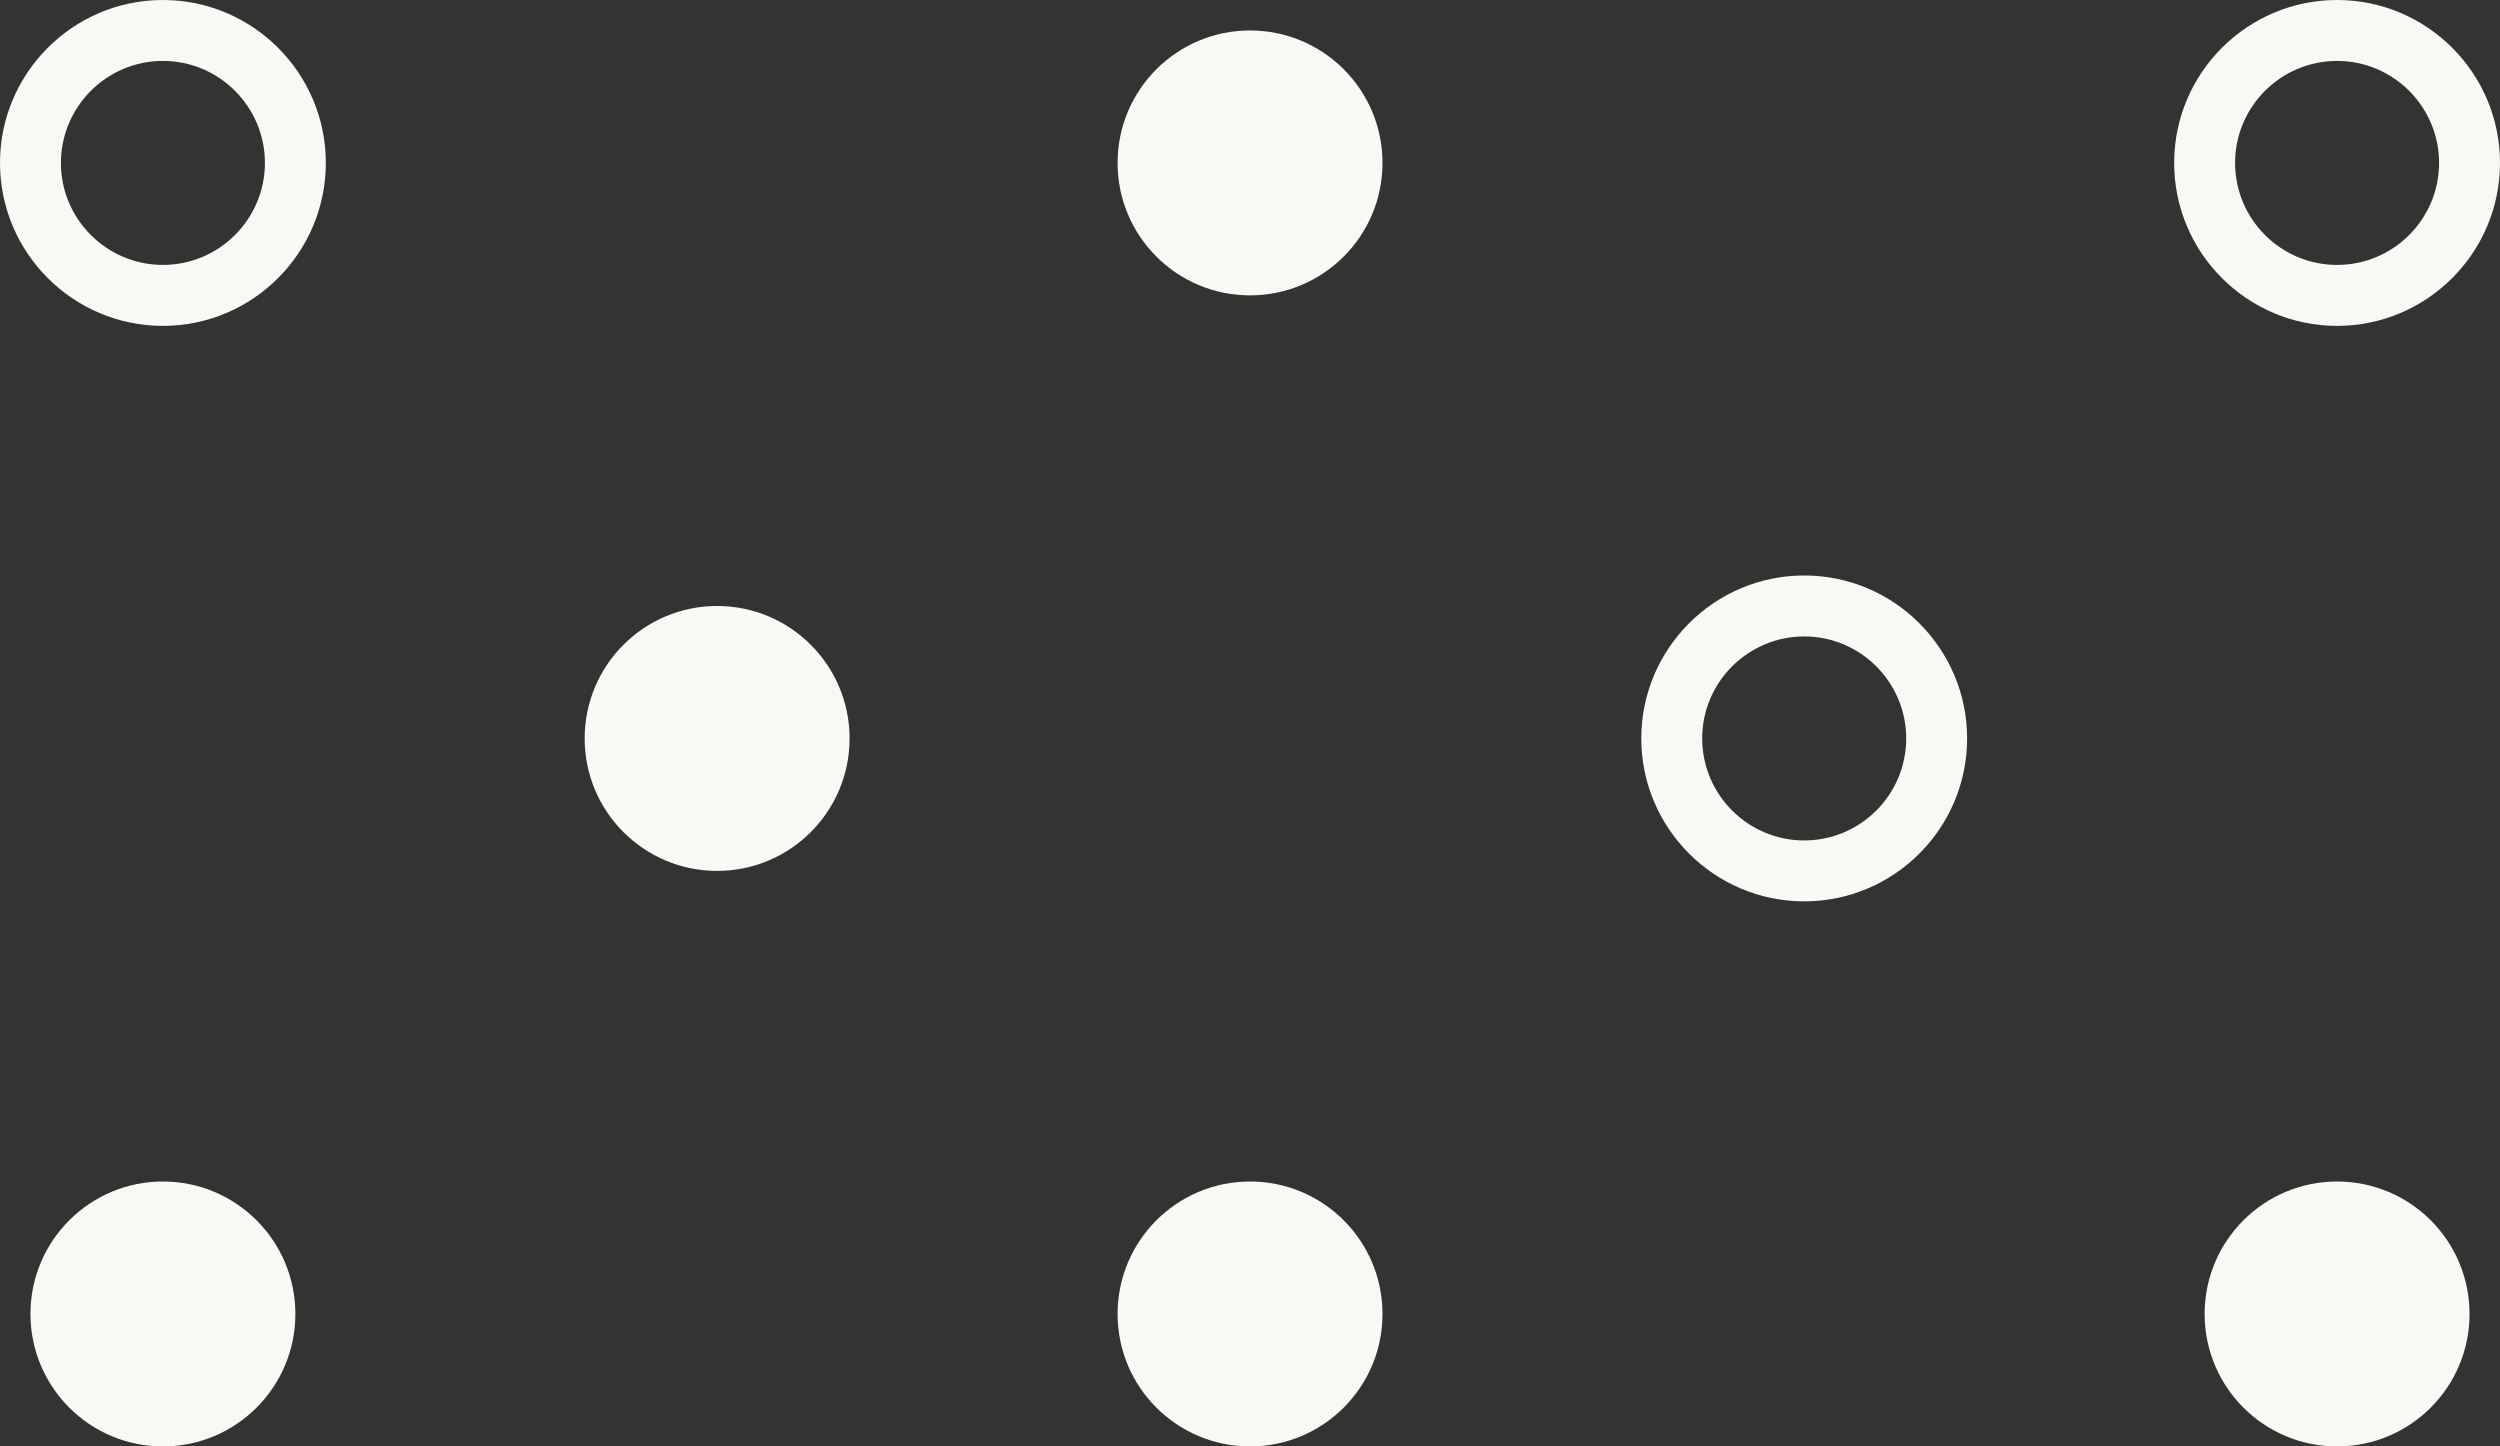
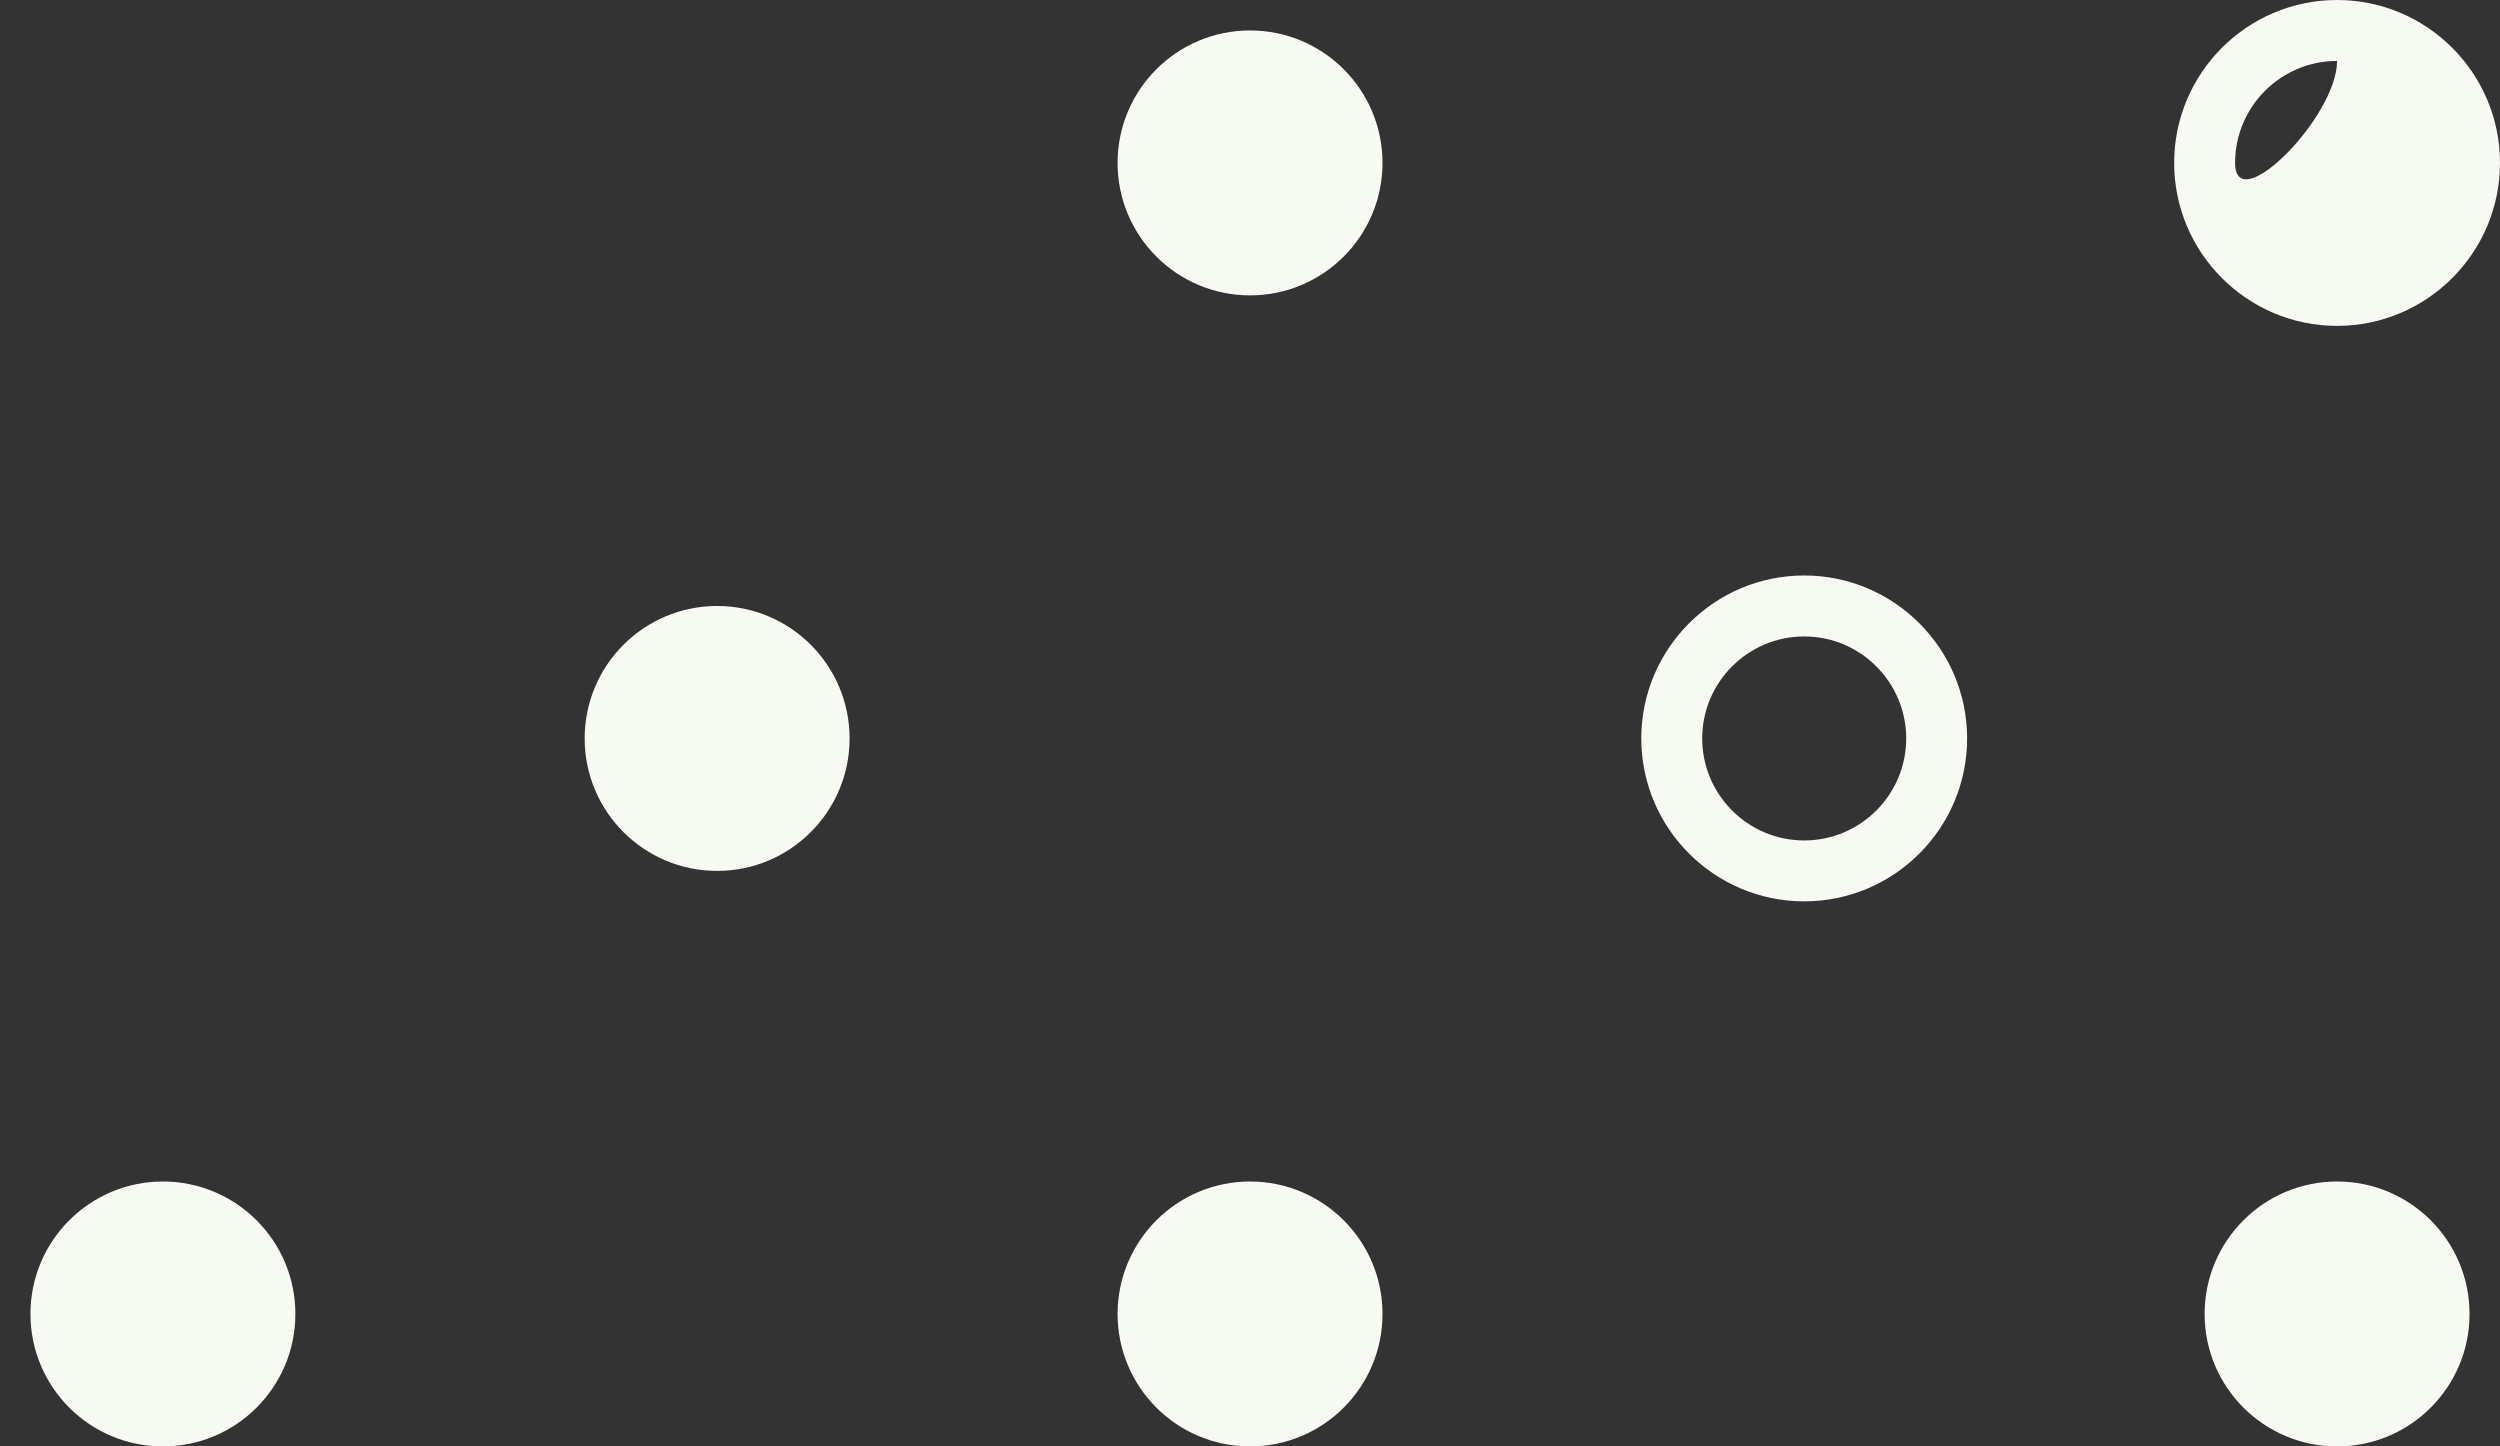
<svg xmlns="http://www.w3.org/2000/svg" version="1.1" id="レイヤー_2" x="0px" y="0px" viewBox="0 0 57.452 33.24" enable-background="new 0 0 57.452 33.24" xml:space="preserve">
  <rect x="0" y="0" width="57.452" height="33.24" fill="#333333" stroke="none" />
  <g>
    <g>
      <g>
        <circle fill="#f7f9f3" cx="16.48" cy="16.97" r="3.044" />
      </g>
      <g>
        <path fill="#f7f9f3" d="M41.462,20.714c-2.064,0-3.744-1.68-3.744-3.744s1.68-3.745,3.744-3.745s3.744,1.68,3.744,3.745     S43.526,20.714,41.462,20.714z M41.462,14.626c-1.292,0-2.344,1.051-2.344,2.344c0,1.292,1.052,2.344,2.344,2.344     s2.344-1.051,2.344-2.344C43.806,15.677,42.754,14.626,41.462,14.626z" />
      </g>
    </g>
    <g>
      <g>
-         <path fill="#f7f9f3" d="M3.744,7.489C1.68,7.489,0,5.809,0,3.744S1.68,0,3.744,0s3.744,1.68,3.744,3.744S5.809,7.489,3.744,7.489     z M3.744,1.4C2.452,1.4,1.4,2.452,1.4,3.744s1.052,2.344,2.344,2.344s2.344-1.052,2.344-2.344S5.036,1.4,3.744,1.4z" />
-       </g>
+         </g>
      <g>
        <circle fill="#f7f9f3" cx="28.727" cy="3.744" r="3.044" />
      </g>
      <g>
-         <path fill="#f7f9f3" d="M53.708,7.489c-2.064,0-3.744-1.68-3.744-3.745S51.644,0,53.708,0s3.744,1.68,3.744,3.744     S55.772,7.489,53.708,7.489z M53.708,1.4c-1.292,0-2.344,1.051-2.344,2.344s1.052,2.344,2.344,2.344s2.344-1.052,2.344-2.344     S55,1.4,53.708,1.4z" />
+         <path fill="#f7f9f3" d="M53.708,7.489c-2.064,0-3.744-1.68-3.744-3.745S51.644,0,53.708,0s3.744,1.68,3.744,3.744     S55.772,7.489,53.708,7.489z M53.708,1.4c-1.292,0-2.344,1.051-2.344,2.344s2.344-1.052,2.344-2.344     S55,1.4,53.708,1.4z" />
      </g>
    </g>
    <g>
      <g>
        <circle fill="#f7f9f3" cx="3.744" cy="30.196" r="3.044" />
      </g>
      <g>
        <circle fill="#f7f9f3" cx="28.727" cy="30.196" r="3.044" />
      </g>
      <g>
        <circle fill="#f7f9f3" cx="53.708" cy="30.196" r="3.044" />
      </g>
    </g>
  </g>
</svg>